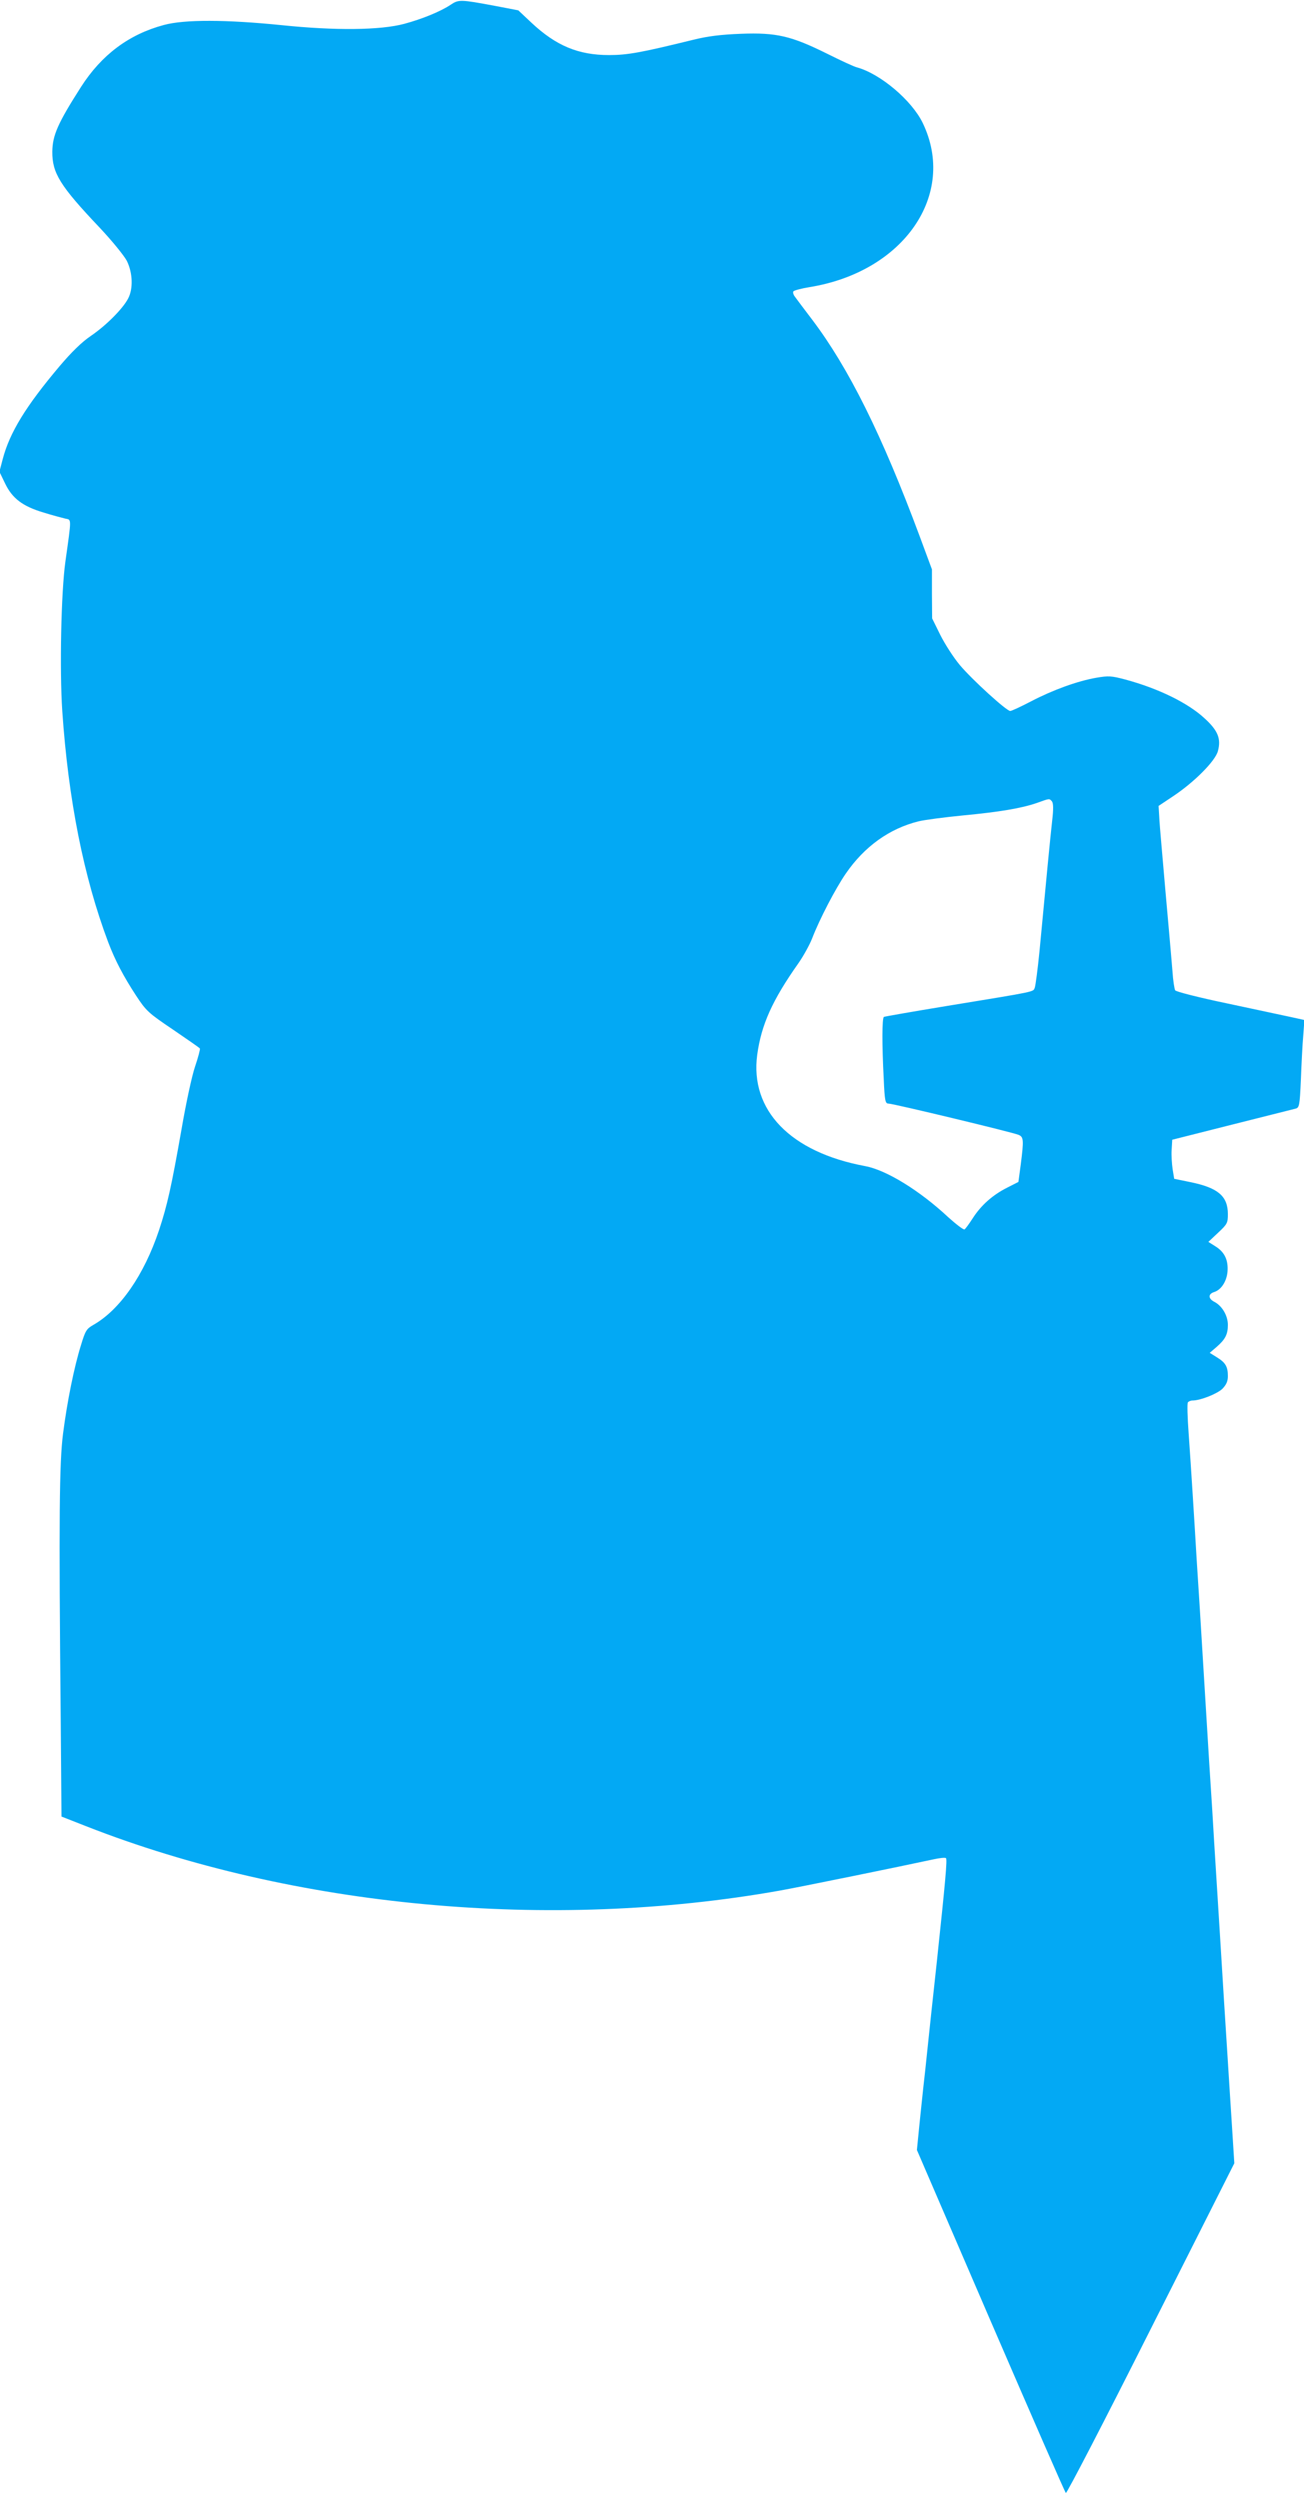
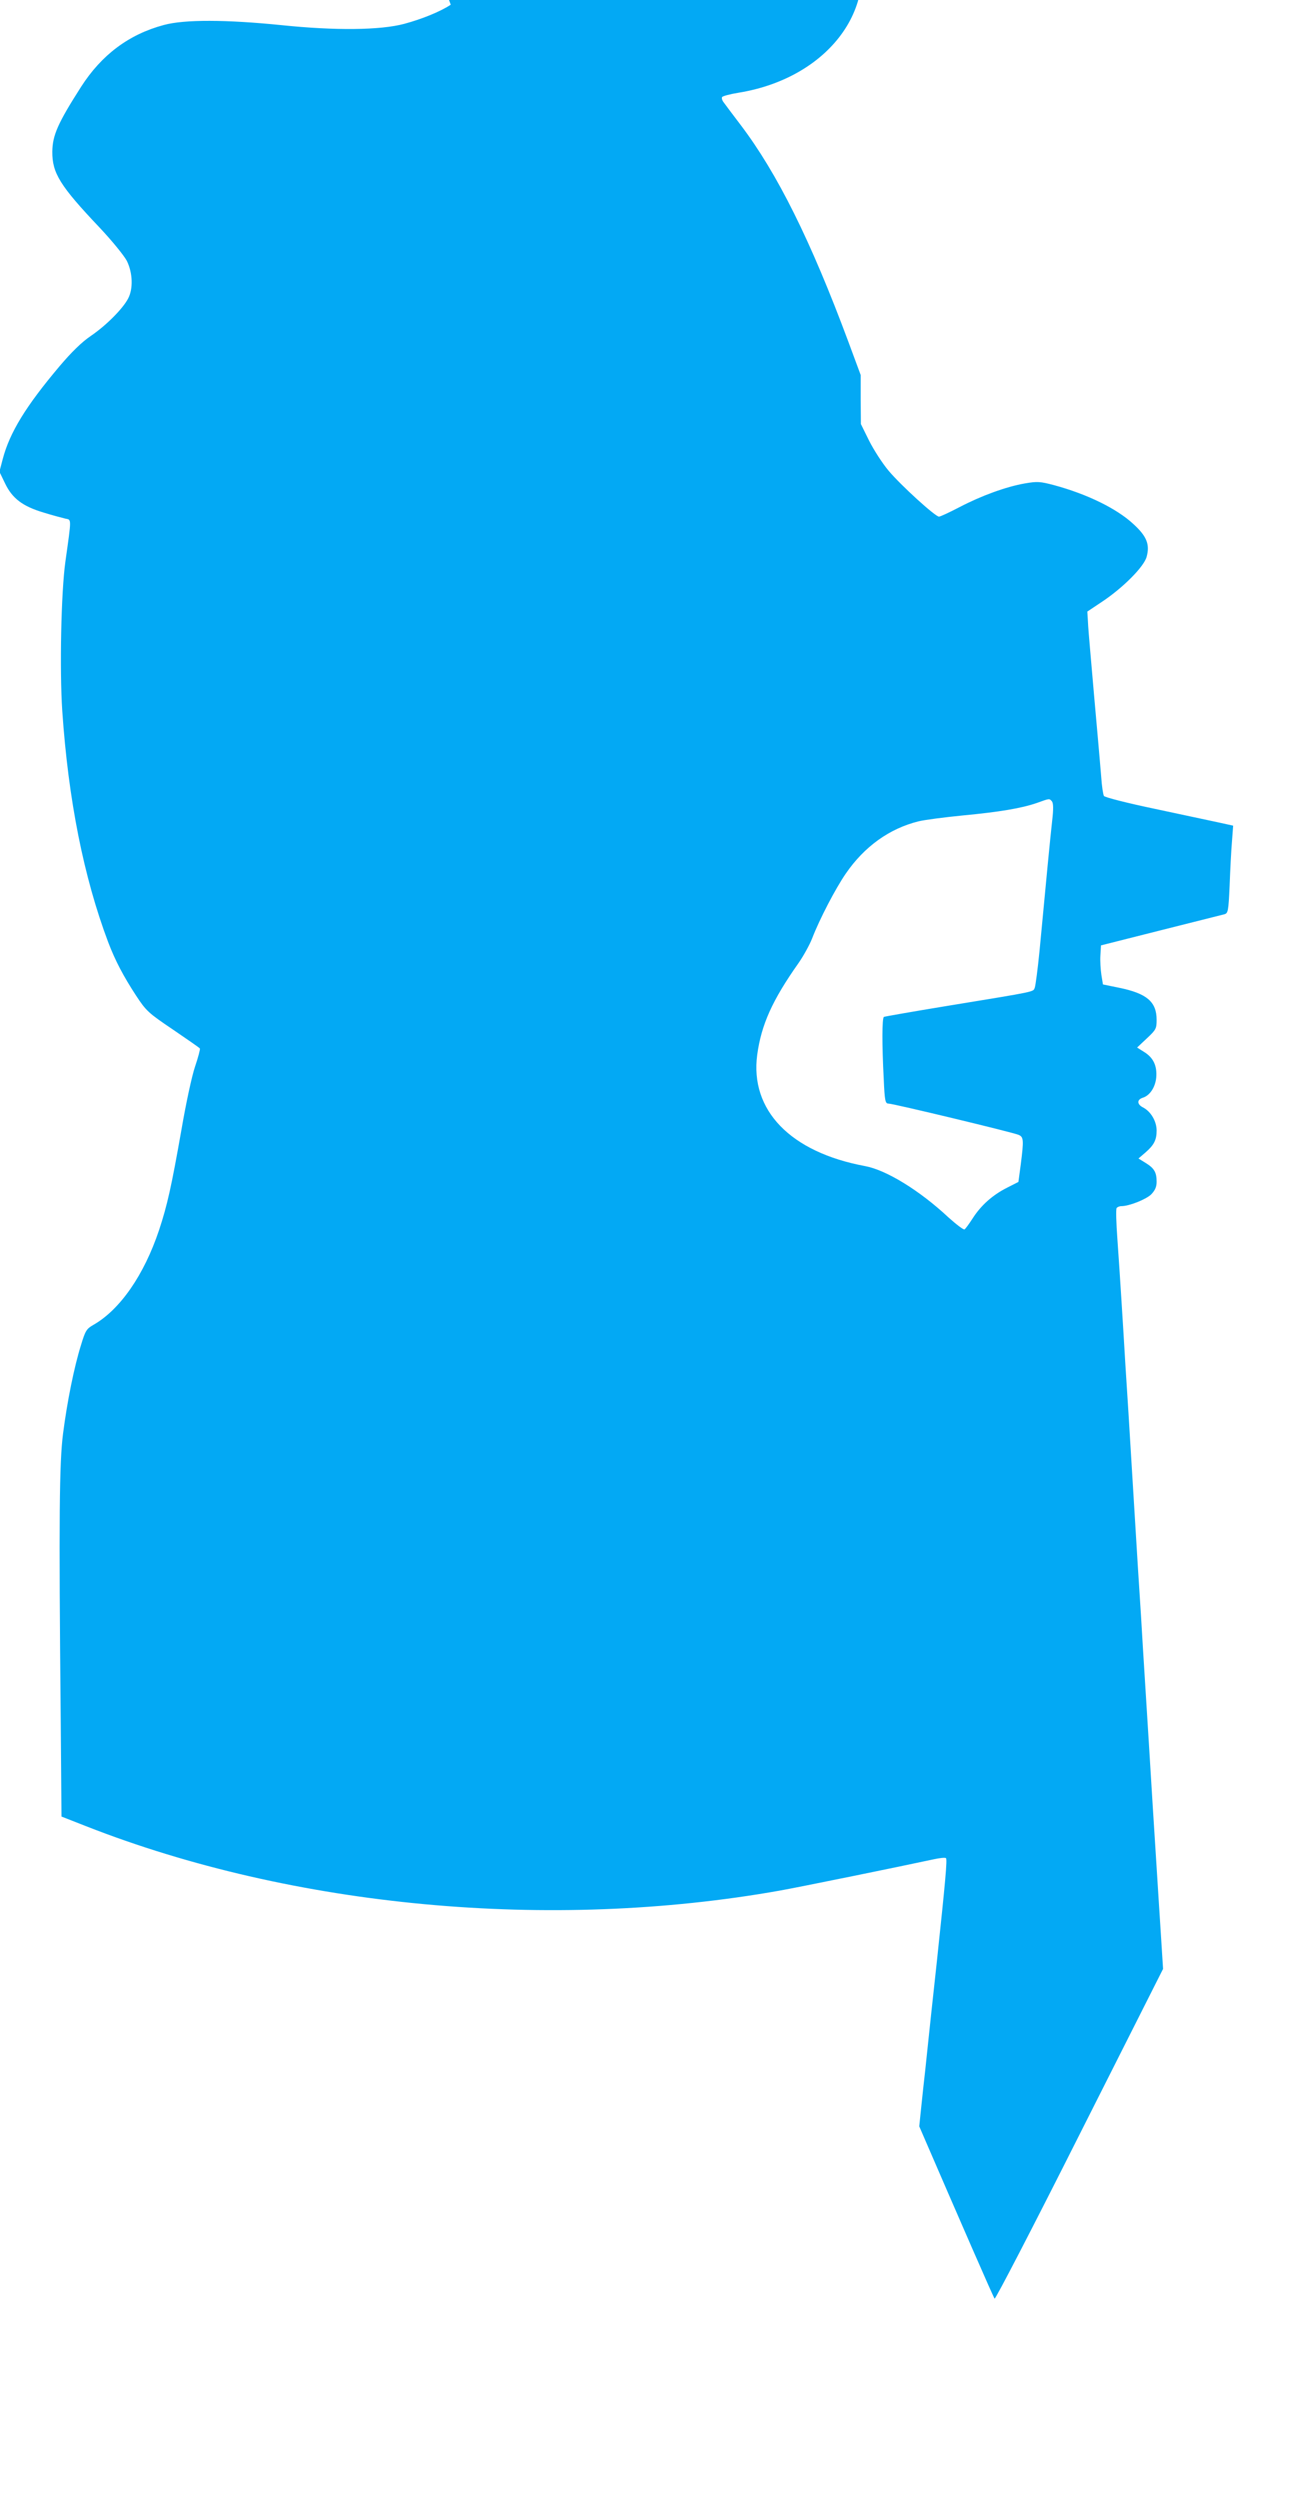
<svg xmlns="http://www.w3.org/2000/svg" version="1.0" width="668pt" height="1280pt" viewBox="0 0 668 1280" preserveAspectRatio="xMidYMid meet">
  <g transform="translate(0,1280) scale(0.1,-0.1)" fill="#03a9f4" stroke="none">
-     <path d="M2309 12776 c-50 -34 -148 -74 -238 -98 -123 -33 -355 -35 -626 -7 -287 29 -499 30 -606 1 -179 -48 -319 -153 -424 -317 -119 -186 -146 -248 -147 -331 -1 -110 39 -175 243 -390 63 -67 125 -143 139 -170 30 -61 33 -143 6 -193 -28 -53 -113 -138 -191 -191 -47 -32 -99 -83 -160 -155 -173 -205 -255 -339 -291 -475 l-17 -65 29 -60 c37 -77 90 -117 197 -149 45 -14 95 -27 111 -31 33 -7 33 8 1 -220 -22 -157 -30 -554 -16 -765 31 -455 110 -851 235 -1183 36 -95 79 -176 143 -274 52 -79 63 -89 189 -174 73 -50 136 -93 138 -97 2 -4 -9 -46 -25 -93 -16 -47 -47 -191 -69 -320 -52 -295 -73 -389 -115 -516 -77 -231 -201 -409 -337 -486 -35 -20 -41 -30 -63 -103 -35 -111 -71 -290 -92 -453 -19 -148 -22 -425 -12 -1459 l4 -502 125 -49 c1063 -417 2379 -539 3555 -330 96 17 626 125 787 160 32 7 60 10 64 6 7 -7 -3 -117 -46 -522 -24 -219 -38 -350 -51 -475 -5 -52 -14 -131 -19 -175 -5 -44 -14 -135 -21 -201 l-12 -121 377 -874 c208 -481 381 -878 386 -882 4 -5 200 373 435 840 l428 848 -12 190 c-7 105 -16 253 -21 330 -5 77 -14 219 -20 315 -6 96 -15 243 -20 325 -5 83 -14 227 -20 320 -6 94 -15 241 -20 328 -10 151 -19 294 -40 642 -21 348 -30 491 -40 643 -5 86 -14 234 -20 327 -6 94 -15 236 -21 317 -6 81 -8 152 -4 158 3 5 14 10 24 10 40 0 126 34 153 60 20 21 28 38 28 65 0 48 -12 69 -56 96 l-37 23 35 30 c45 39 58 65 58 113 0 47 -29 97 -69 118 -32 16 -33 40 -2 50 36 11 64 53 69 103 5 60 -14 102 -63 132 l-35 22 50 47 c47 44 50 50 50 95 0 92 -50 135 -192 164 l-83 17 -8 49 c-4 27 -7 72 -5 100 l3 51 305 77 c168 42 315 79 326 82 20 5 22 14 28 148 3 79 8 180 12 225 l6 81 -73 16 c-41 9 -188 40 -328 70 -139 29 -257 59 -261 66 -4 7 -11 51 -14 99 -4 47 -11 131 -16 186 -5 55 -14 156 -20 225 -6 69 -15 172 -20 230 -5 58 -11 127 -12 155 l-3 49 75 50 c107 71 216 180 229 231 17 63 0 105 -68 167 -85 79 -236 153 -406 199 -72 19 -86 20 -150 9 -97 -17 -223 -63 -334 -121 -52 -27 -99 -49 -106 -49 -19 0 -195 160 -258 235 -32 38 -77 108 -100 154 l-42 85 -1 125 0 126 -63 170 c-193 519 -364 862 -551 1109 -41 54 -81 107 -88 117 -8 10 -11 22 -8 27 3 5 40 15 83 22 483 78 756 474 580 840 -56 116 -217 252 -337 285 -14 3 -83 35 -155 71 -182 90 -258 108 -439 101 -103 -4 -170 -12 -246 -31 -265 -65 -335 -78 -430 -78 -158 0 -272 48 -398 166 l-67 63 -120 23 c-177 33 -185 33 -226 6z m3080 -4079 c7 -10 8 -38 1 -98 -9 -79 -30 -297 -65 -669 -9 -91 -20 -174 -24 -186 -10 -23 21 -17 -456 -95 -170 -28 -313 -53 -317 -55 -10 -6 -10 -145 -1 -316 5 -116 8 -128 25 -128 24 0 636 -147 666 -160 26 -11 27 -26 11 -152 l-12 -89 -59 -30 c-73 -37 -132 -89 -175 -156 -18 -28 -37 -54 -42 -57 -5 -3 -42 25 -83 62 -148 138 -318 242 -426 262 -383 71 -591 286 -553 570 21 154 77 279 212 470 25 36 56 92 69 125 39 101 120 256 173 333 95 138 223 230 372 267 33 8 134 21 225 30 190 18 303 37 381 64 67 24 64 24 78 8z" />
+     <path d="M2309 12776 c-50 -34 -148 -74 -238 -98 -123 -33 -355 -35 -626 -7 -287 29 -499 30 -606 1 -179 -48 -319 -153 -424 -317 -119 -186 -146 -248 -147 -331 -1 -110 39 -175 243 -390 63 -67 125 -143 139 -170 30 -61 33 -143 6 -193 -28 -53 -113 -138 -191 -191 -47 -32 -99 -83 -160 -155 -173 -205 -255 -339 -291 -475 l-17 -65 29 -60 c37 -77 90 -117 197 -149 45 -14 95 -27 111 -31 33 -7 33 8 1 -220 -22 -157 -30 -554 -16 -765 31 -455 110 -851 235 -1183 36 -95 79 -176 143 -274 52 -79 63 -89 189 -174 73 -50 136 -93 138 -97 2 -4 -9 -46 -25 -93 -16 -47 -47 -191 -69 -320 -52 -295 -73 -389 -115 -516 -77 -231 -201 -409 -337 -486 -35 -20 -41 -30 -63 -103 -35 -111 -71 -290 -92 -453 -19 -148 -22 -425 -12 -1459 l4 -502 125 -49 c1063 -417 2379 -539 3555 -330 96 17 626 125 787 160 32 7 60 10 64 6 7 -7 -3 -117 -46 -522 -24 -219 -38 -350 -51 -475 -5 -52 -14 -131 -19 -175 -5 -44 -14 -135 -21 -201 c208 -481 381 -878 386 -882 4 -5 200 373 435 840 l428 848 -12 190 c-7 105 -16 253 -21 330 -5 77 -14 219 -20 315 -6 96 -15 243 -20 325 -5 83 -14 227 -20 320 -6 94 -15 241 -20 328 -10 151 -19 294 -40 642 -21 348 -30 491 -40 643 -5 86 -14 234 -20 327 -6 94 -15 236 -21 317 -6 81 -8 152 -4 158 3 5 14 10 24 10 40 0 126 34 153 60 20 21 28 38 28 65 0 48 -12 69 -56 96 l-37 23 35 30 c45 39 58 65 58 113 0 47 -29 97 -69 118 -32 16 -33 40 -2 50 36 11 64 53 69 103 5 60 -14 102 -63 132 l-35 22 50 47 c47 44 50 50 50 95 0 92 -50 135 -192 164 l-83 17 -8 49 c-4 27 -7 72 -5 100 l3 51 305 77 c168 42 315 79 326 82 20 5 22 14 28 148 3 79 8 180 12 225 l6 81 -73 16 c-41 9 -188 40 -328 70 -139 29 -257 59 -261 66 -4 7 -11 51 -14 99 -4 47 -11 131 -16 186 -5 55 -14 156 -20 225 -6 69 -15 172 -20 230 -5 58 -11 127 -12 155 l-3 49 75 50 c107 71 216 180 229 231 17 63 0 105 -68 167 -85 79 -236 153 -406 199 -72 19 -86 20 -150 9 -97 -17 -223 -63 -334 -121 -52 -27 -99 -49 -106 -49 -19 0 -195 160 -258 235 -32 38 -77 108 -100 154 l-42 85 -1 125 0 126 -63 170 c-193 519 -364 862 -551 1109 -41 54 -81 107 -88 117 -8 10 -11 22 -8 27 3 5 40 15 83 22 483 78 756 474 580 840 -56 116 -217 252 -337 285 -14 3 -83 35 -155 71 -182 90 -258 108 -439 101 -103 -4 -170 -12 -246 -31 -265 -65 -335 -78 -430 -78 -158 0 -272 48 -398 166 l-67 63 -120 23 c-177 33 -185 33 -226 6z m3080 -4079 c7 -10 8 -38 1 -98 -9 -79 -30 -297 -65 -669 -9 -91 -20 -174 -24 -186 -10 -23 21 -17 -456 -95 -170 -28 -313 -53 -317 -55 -10 -6 -10 -145 -1 -316 5 -116 8 -128 25 -128 24 0 636 -147 666 -160 26 -11 27 -26 11 -152 l-12 -89 -59 -30 c-73 -37 -132 -89 -175 -156 -18 -28 -37 -54 -42 -57 -5 -3 -42 25 -83 62 -148 138 -318 242 -426 262 -383 71 -591 286 -553 570 21 154 77 279 212 470 25 36 56 92 69 125 39 101 120 256 173 333 95 138 223 230 372 267 33 8 134 21 225 30 190 18 303 37 381 64 67 24 64 24 78 8z" />
  </g>
</svg>